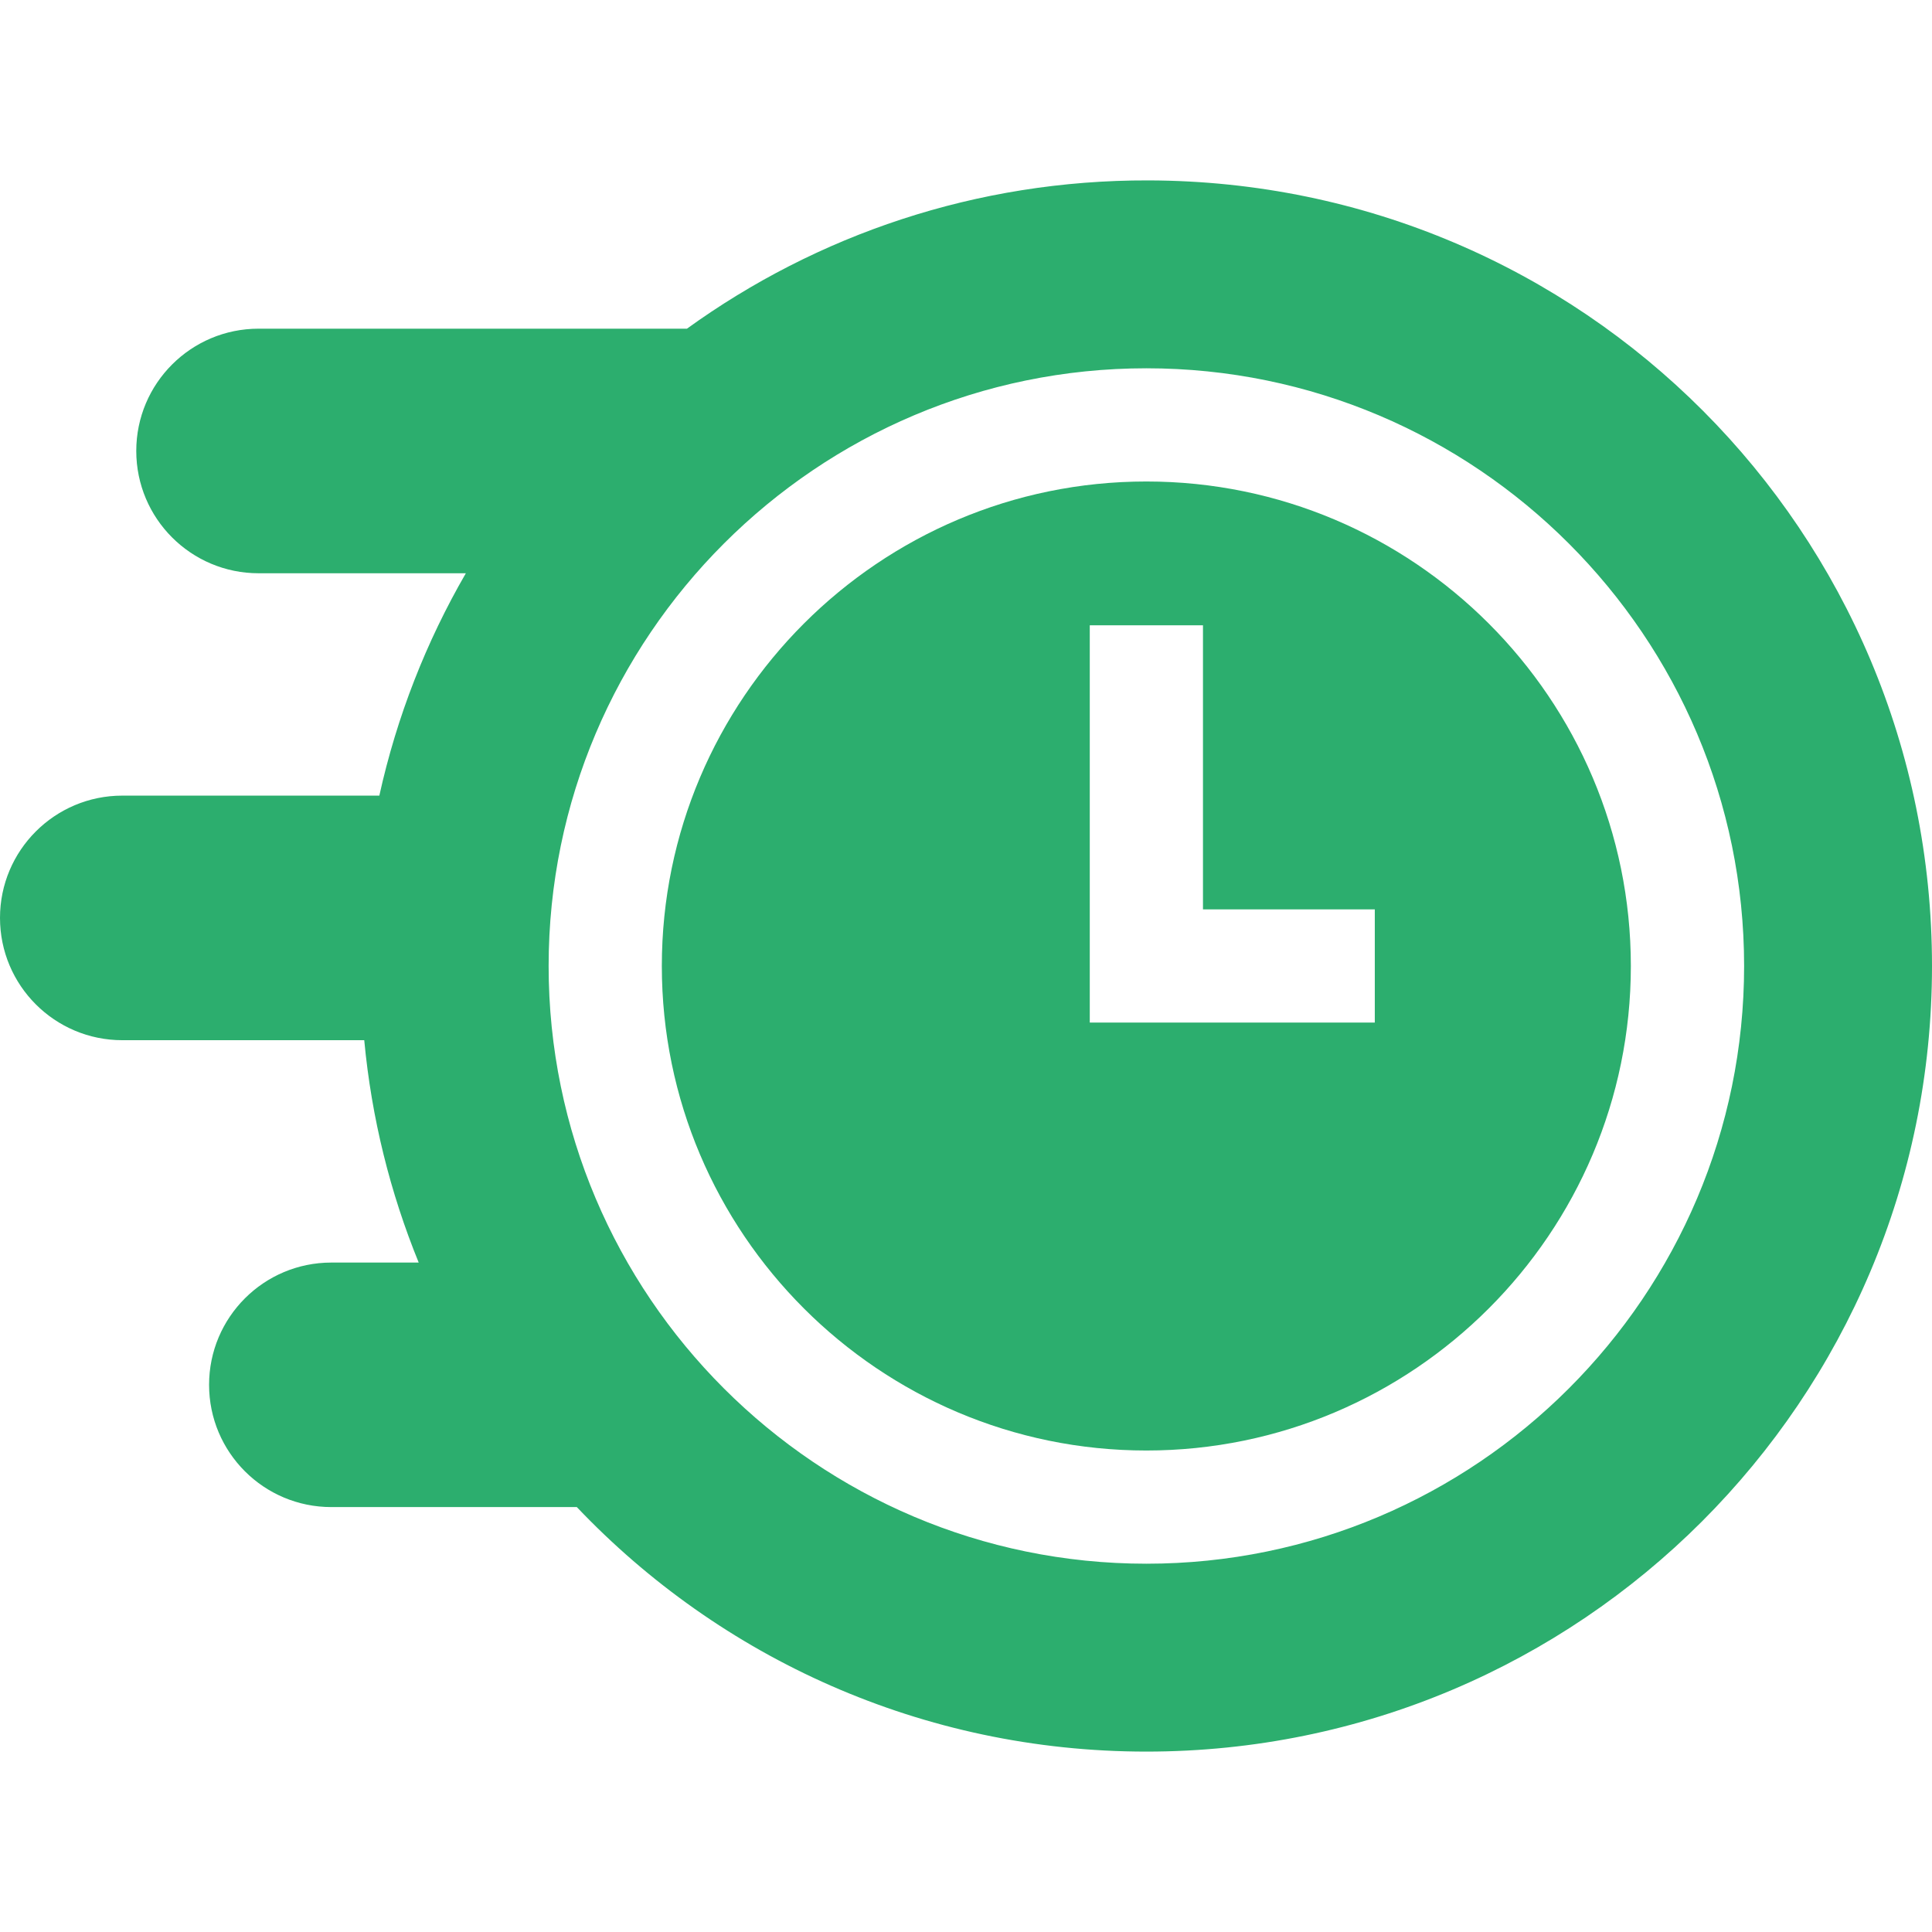
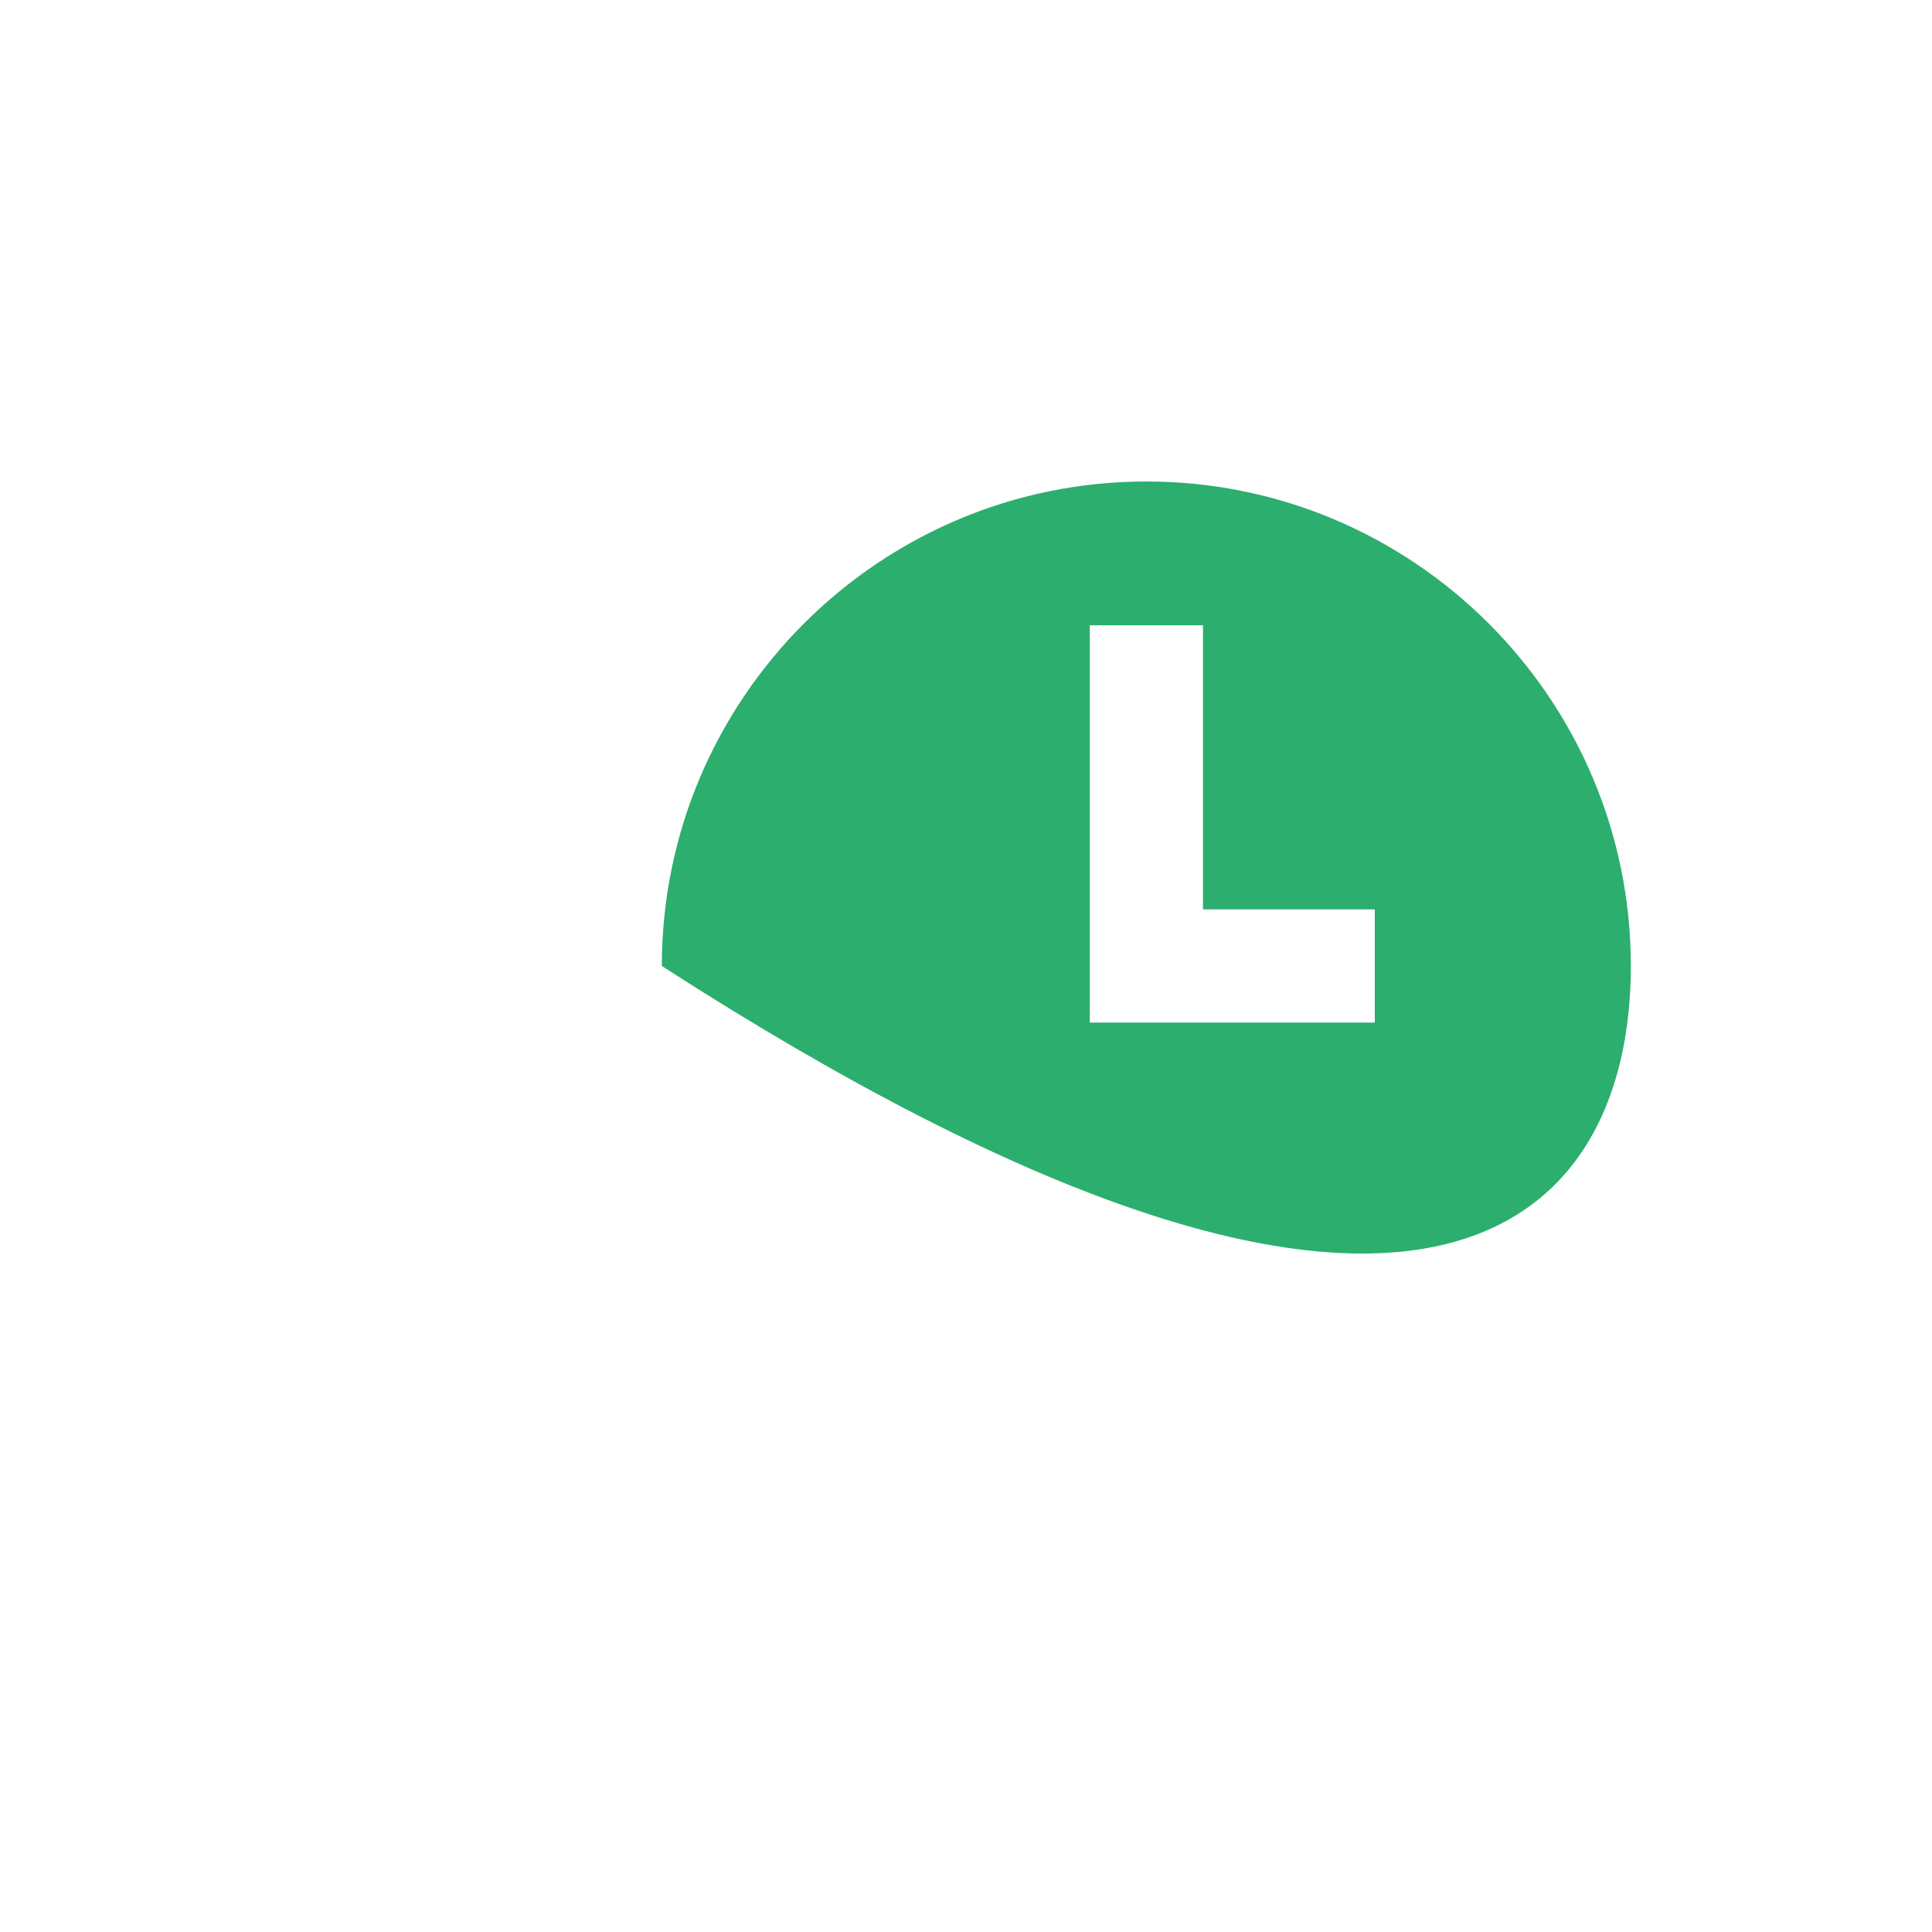
<svg xmlns="http://www.w3.org/2000/svg" width="32" height="32" viewBox="0 0 32 32" fill="none">
-   <path d="M18.987 7.975C14.562 7.975 10.962 11.575 10.962 16C10.962 20.425 14.562 24.025 18.987 24.025C23.412 24.025 27.012 20.425 27.012 16C27.012 11.575 23.412 7.975 18.987 7.975ZM22.771 16.937H18.05V10.357H19.925V15.062H22.771V16.937Z" fill="#2CAE6E" />
-   <path d="M19.023 2.988C16.168 2.98 13.527 3.892 11.378 5.444H4.283C3.164 5.444 2.257 6.351 2.257 7.469C2.257 8.588 3.164 9.495 4.283 9.495H7.716C7.061 10.626 6.573 11.865 6.283 13.178H2.026C0.907 13.178 0 14.085 0 15.203C0 16.322 0.907 17.229 2.026 17.229H6.033C6.154 18.521 6.464 19.757 6.935 20.912H5.488C4.37 20.912 3.463 21.818 3.463 22.937C3.463 24.056 4.37 24.962 5.488 24.962H9.554C11.925 27.457 15.274 29.012 18.988 29.012C26.174 29.012 32 23.187 32 16C32 8.81 26.213 3.007 19.023 2.988ZM18.988 25.9C13.529 25.9 9.087 21.459 9.087 16C9.087 10.541 13.529 6.1 18.988 6.1C24.447 6.1 28.888 10.541 28.888 16C28.888 21.459 24.447 25.9 18.988 25.9Z" fill="#2CAE6E" />
+   <path d="M18.987 7.975C14.562 7.975 10.962 11.575 10.962 16C23.412 24.025 27.012 20.425 27.012 16C27.012 11.575 23.412 7.975 18.987 7.975ZM22.771 16.937H18.05V10.357H19.925V15.062H22.771V16.937Z" fill="#2CAE6E" />
</svg>